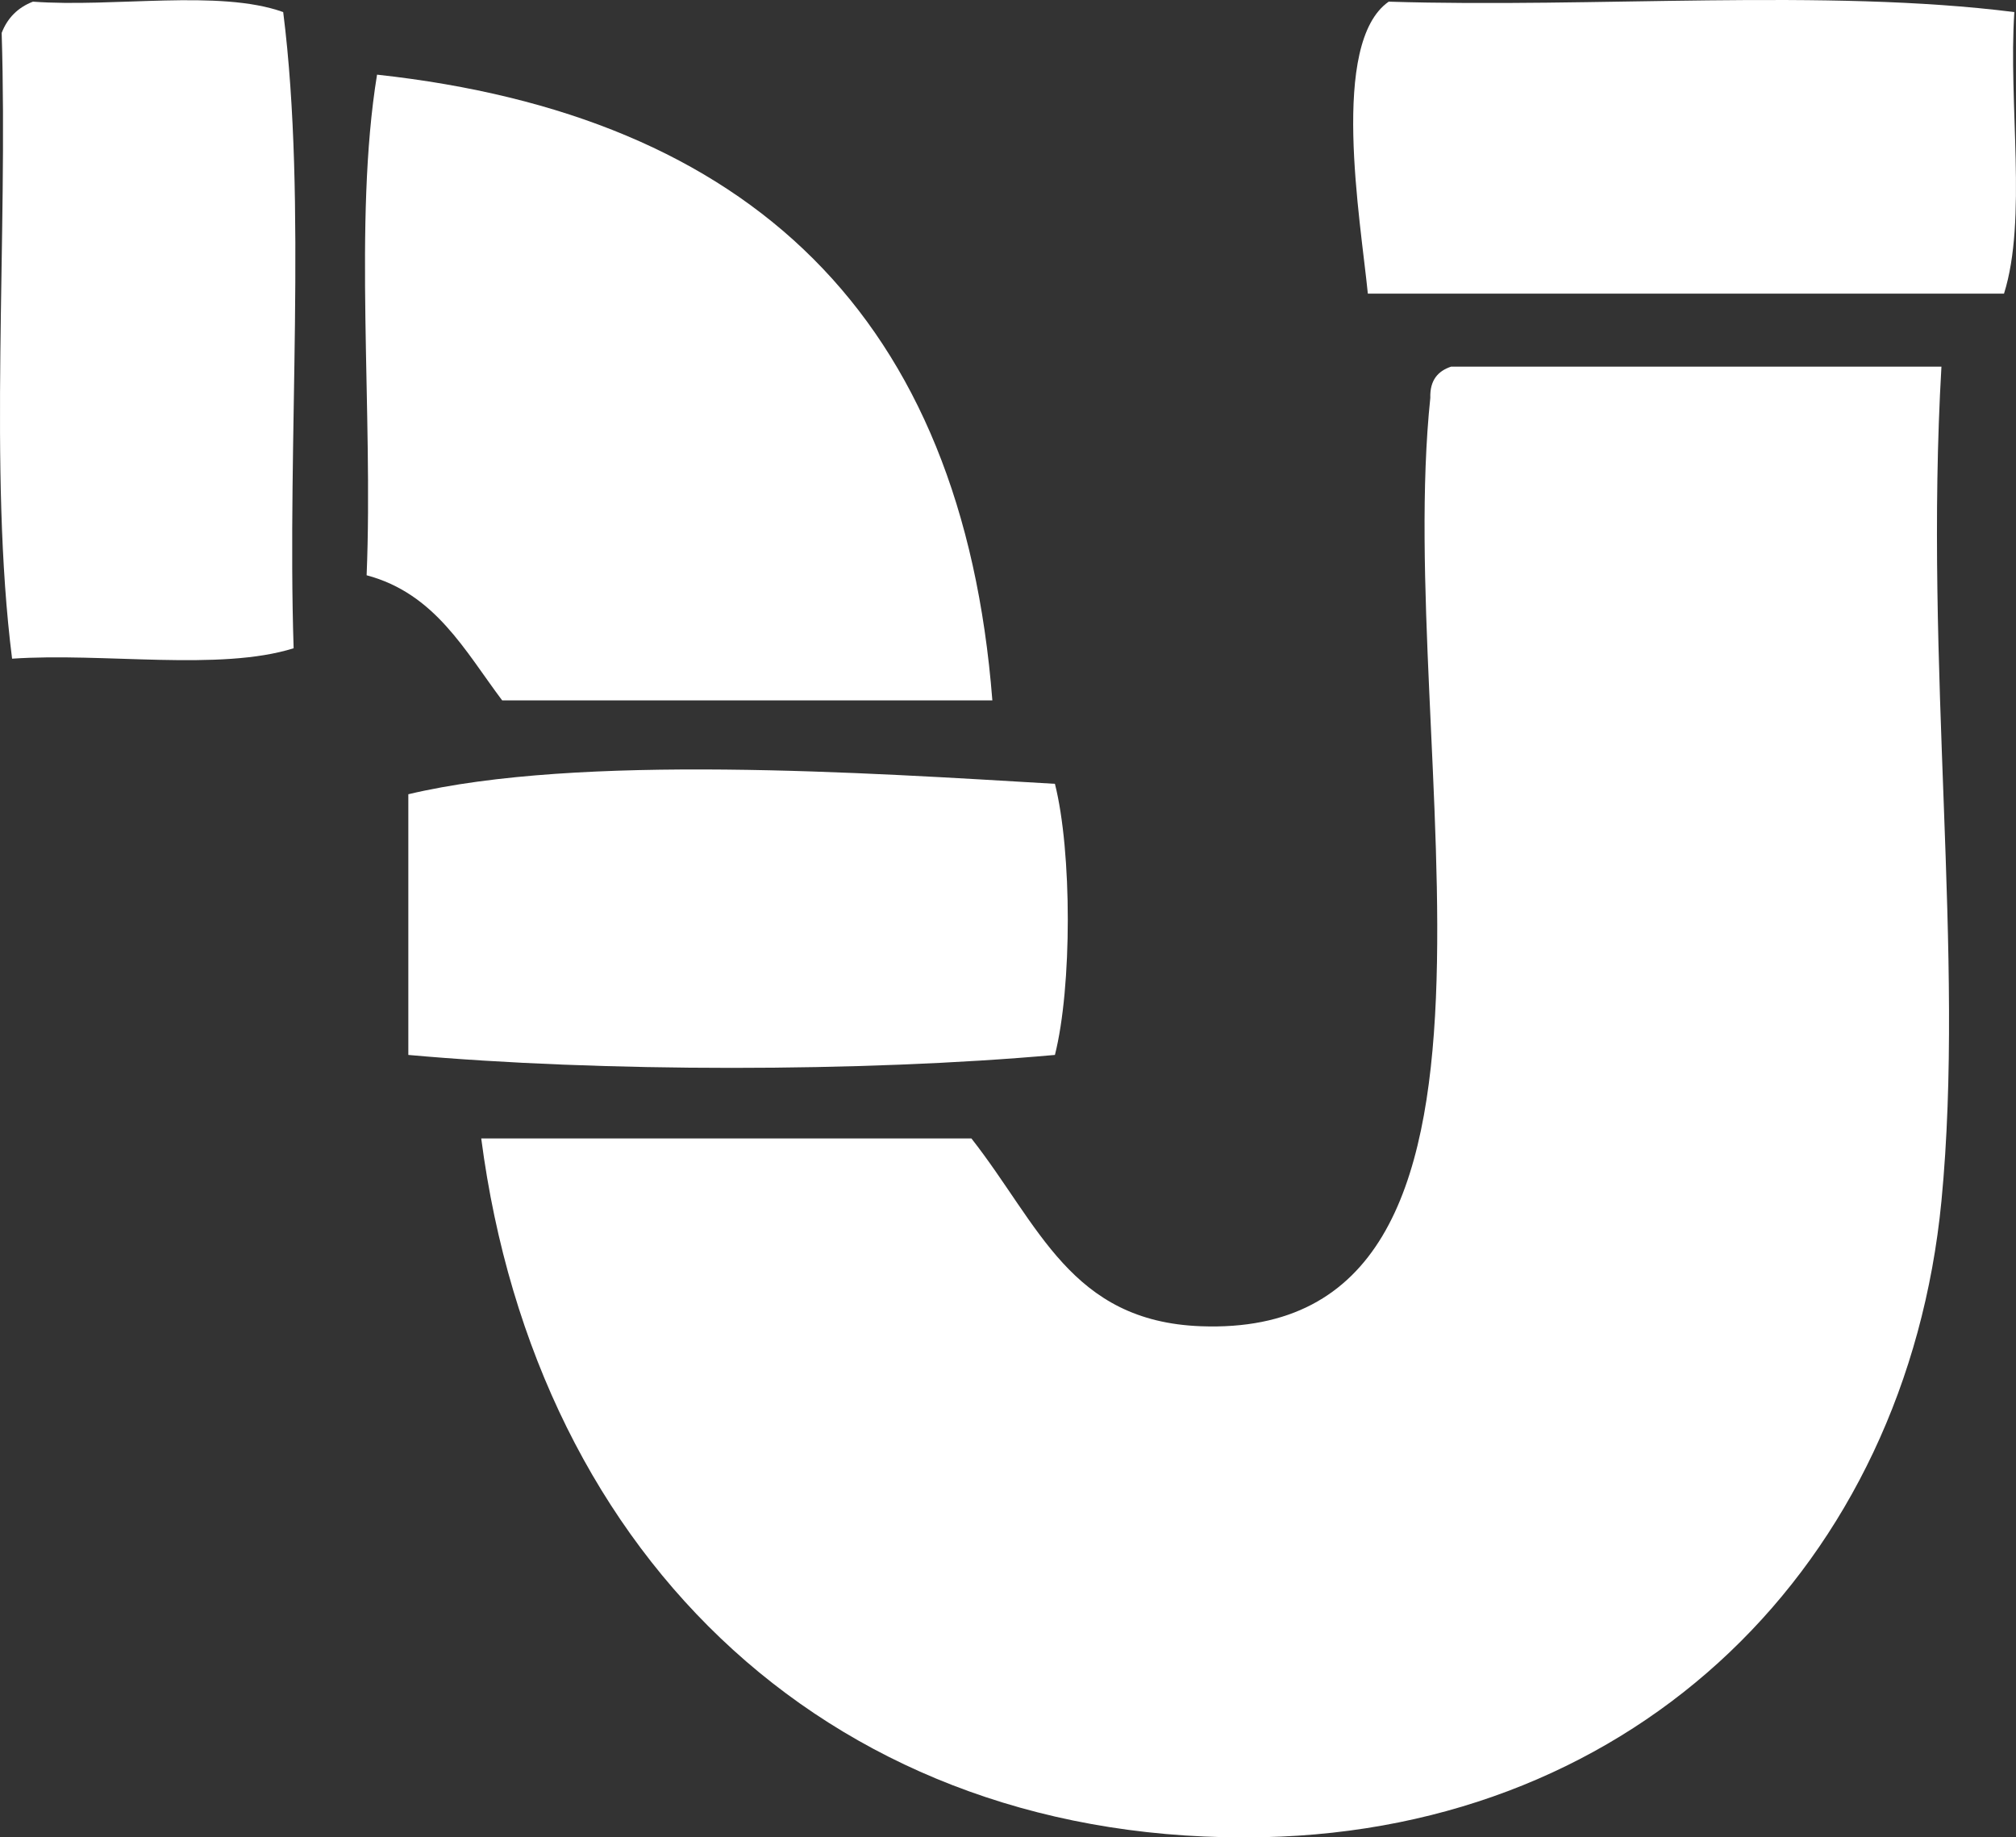
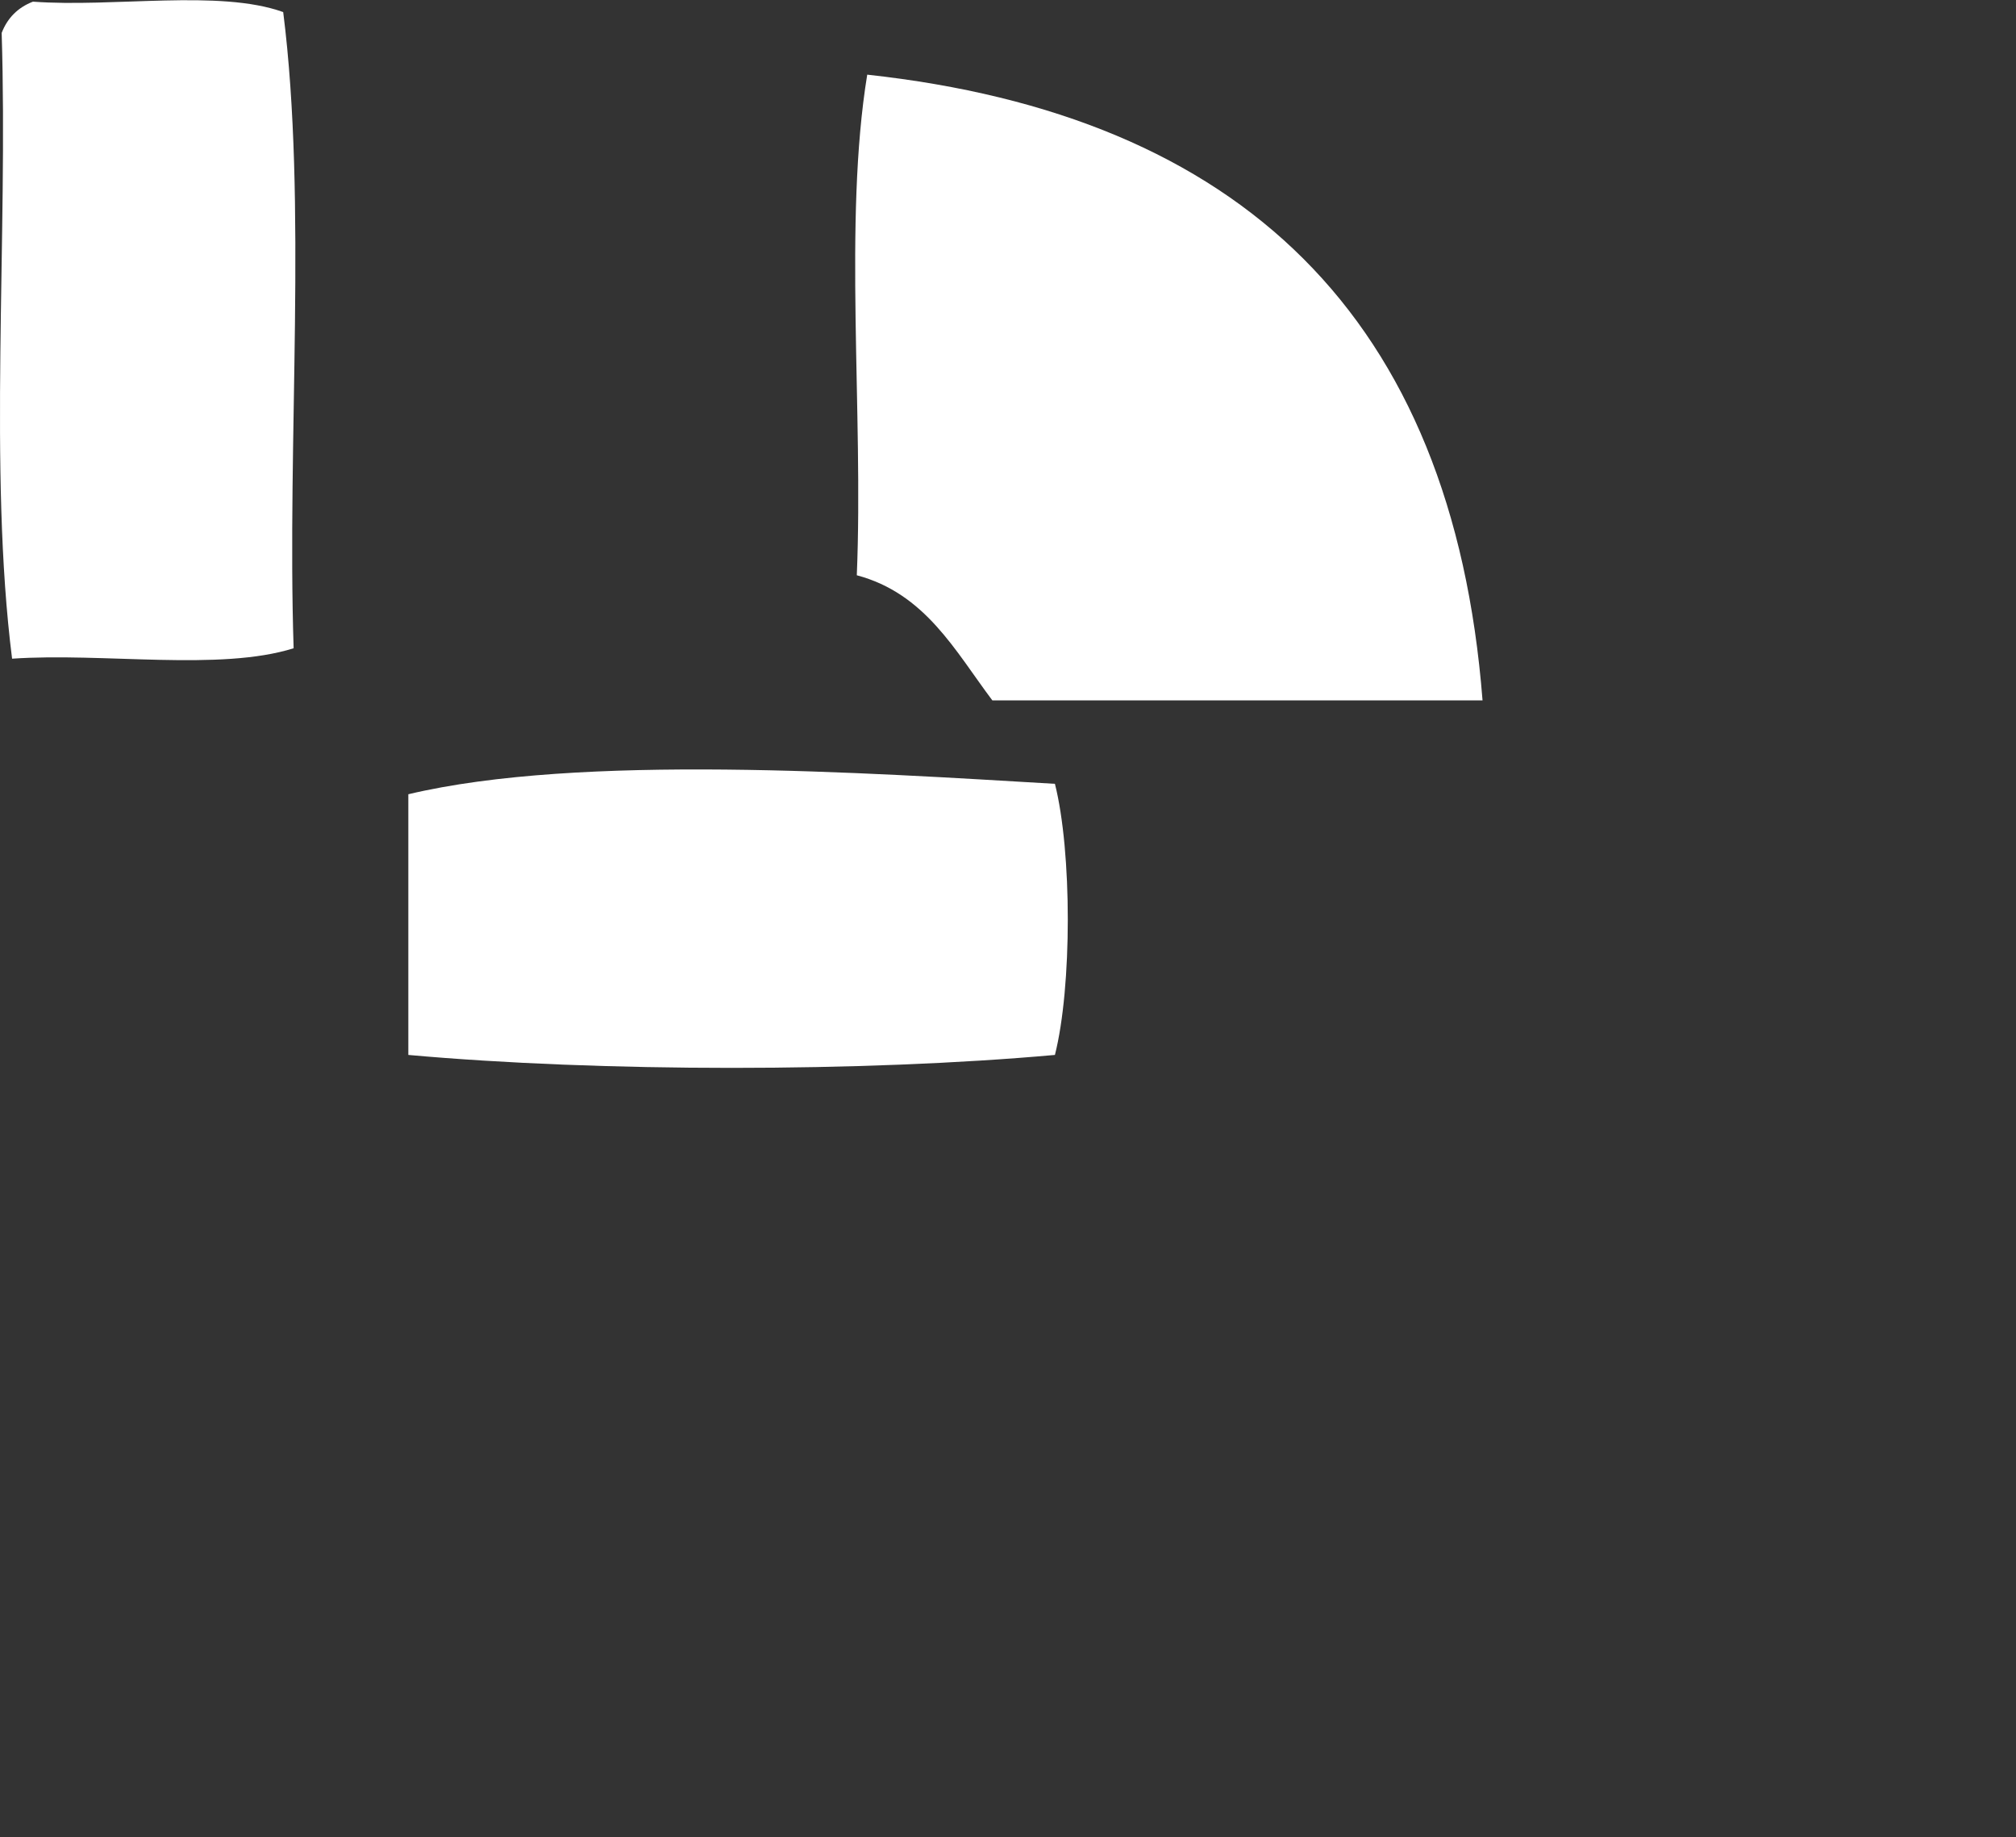
<svg xmlns="http://www.w3.org/2000/svg" id="svg5680" version="1.1" viewBox="0 0 21.847 19.911" height="19.911mm" width="21.847mm">
  <rect x="0" y="0" width="21.847" height="19.911" fill="#333333" stroke="none" />
  <defs id="defs5674" />
  <g transform="translate(-97.178,-108.64)" id="layer1">
    <g transform="translate(-95.25)" id="g6244">
      <path style="fill:#ffffff;fill-opacity:1;fill-rule:evenodd;stroke:none;stroke-width:0.353" d="m 195.497,108.771 c 0.262,2.074 0.04,4.632 0.113,6.894 -0.802,0.252 -2.063,0.045 -3.051,0.113 -0.258,-2.042 -0.043,-4.554 -0.113,-6.781 0.063,-0.163 0.176,-0.276 0.339,-0.339 0.876,0.065 2.02,-0.136 2.712,0.113" id="path2040" />
-       <path style="fill:#ffffff;fill-opacity:1;fill-rule:evenodd;stroke:none;stroke-width:0.353" d="m 214.257,108.771 c -0.066,0.988 0.141,2.249 -0.112,3.051 h -6.894 c -0.08,-0.805 -0.415,-2.716 0.226,-3.164 2.227,0.07 4.739,-0.145 6.78,0.113" id="path2042" />
-       <path style="fill:#ffffff;fill-opacity:1;fill-rule:evenodd;stroke:none;stroke-width:0.353" d="m 203.182,116.23 h -5.312 c -0.404,-0.537 -0.726,-1.158 -1.469,-1.356 0.073,-1.774 -0.146,-3.839 0.113,-5.425 4.042,0.441 6.343,2.622 6.668,6.781" id="path2044" />
-       <path style="fill:#ffffff;fill-opacity:1;fill-rule:evenodd;stroke:none;stroke-width:0.353" d="m 208.155,112.613 h 5.312 c -0.19,3.273 0.258,6.373 0,9.043 -0.382,3.929 -3.285,6.806 -7.348,6.893 -4.618,0.099 -7.877,-2.985 -8.476,-7.572 h 5.312 c 0.736,0.938 1.076,1.982 2.486,2.035 3.875,0.146 2.09,-6.276 2.487,-10.06 -0.006,-0.193 0.084,-0.292 0.226,-0.339" id="path2046" />
+       <path style="fill:#ffffff;fill-opacity:1;fill-rule:evenodd;stroke:none;stroke-width:0.353" d="m 203.182,116.23 c -0.404,-0.537 -0.726,-1.158 -1.469,-1.356 0.073,-1.774 -0.146,-3.839 0.113,-5.425 4.042,0.441 6.343,2.622 6.668,6.781" id="path2044" />
      <path style="fill:#ffffff;fill-opacity:1;fill-rule:evenodd;stroke:none;stroke-width:0.353" d="m 203.86,117.134 c 0.186,0.736 0.186,2.203 0,2.938 -2.075,0.187 -4.931,0.187 -7.007,0 V 117.247 c 1.86,-0.442 4.962,-0.233 7.007,-0.113" id="path2048" />
    </g>
  </g>
</svg>